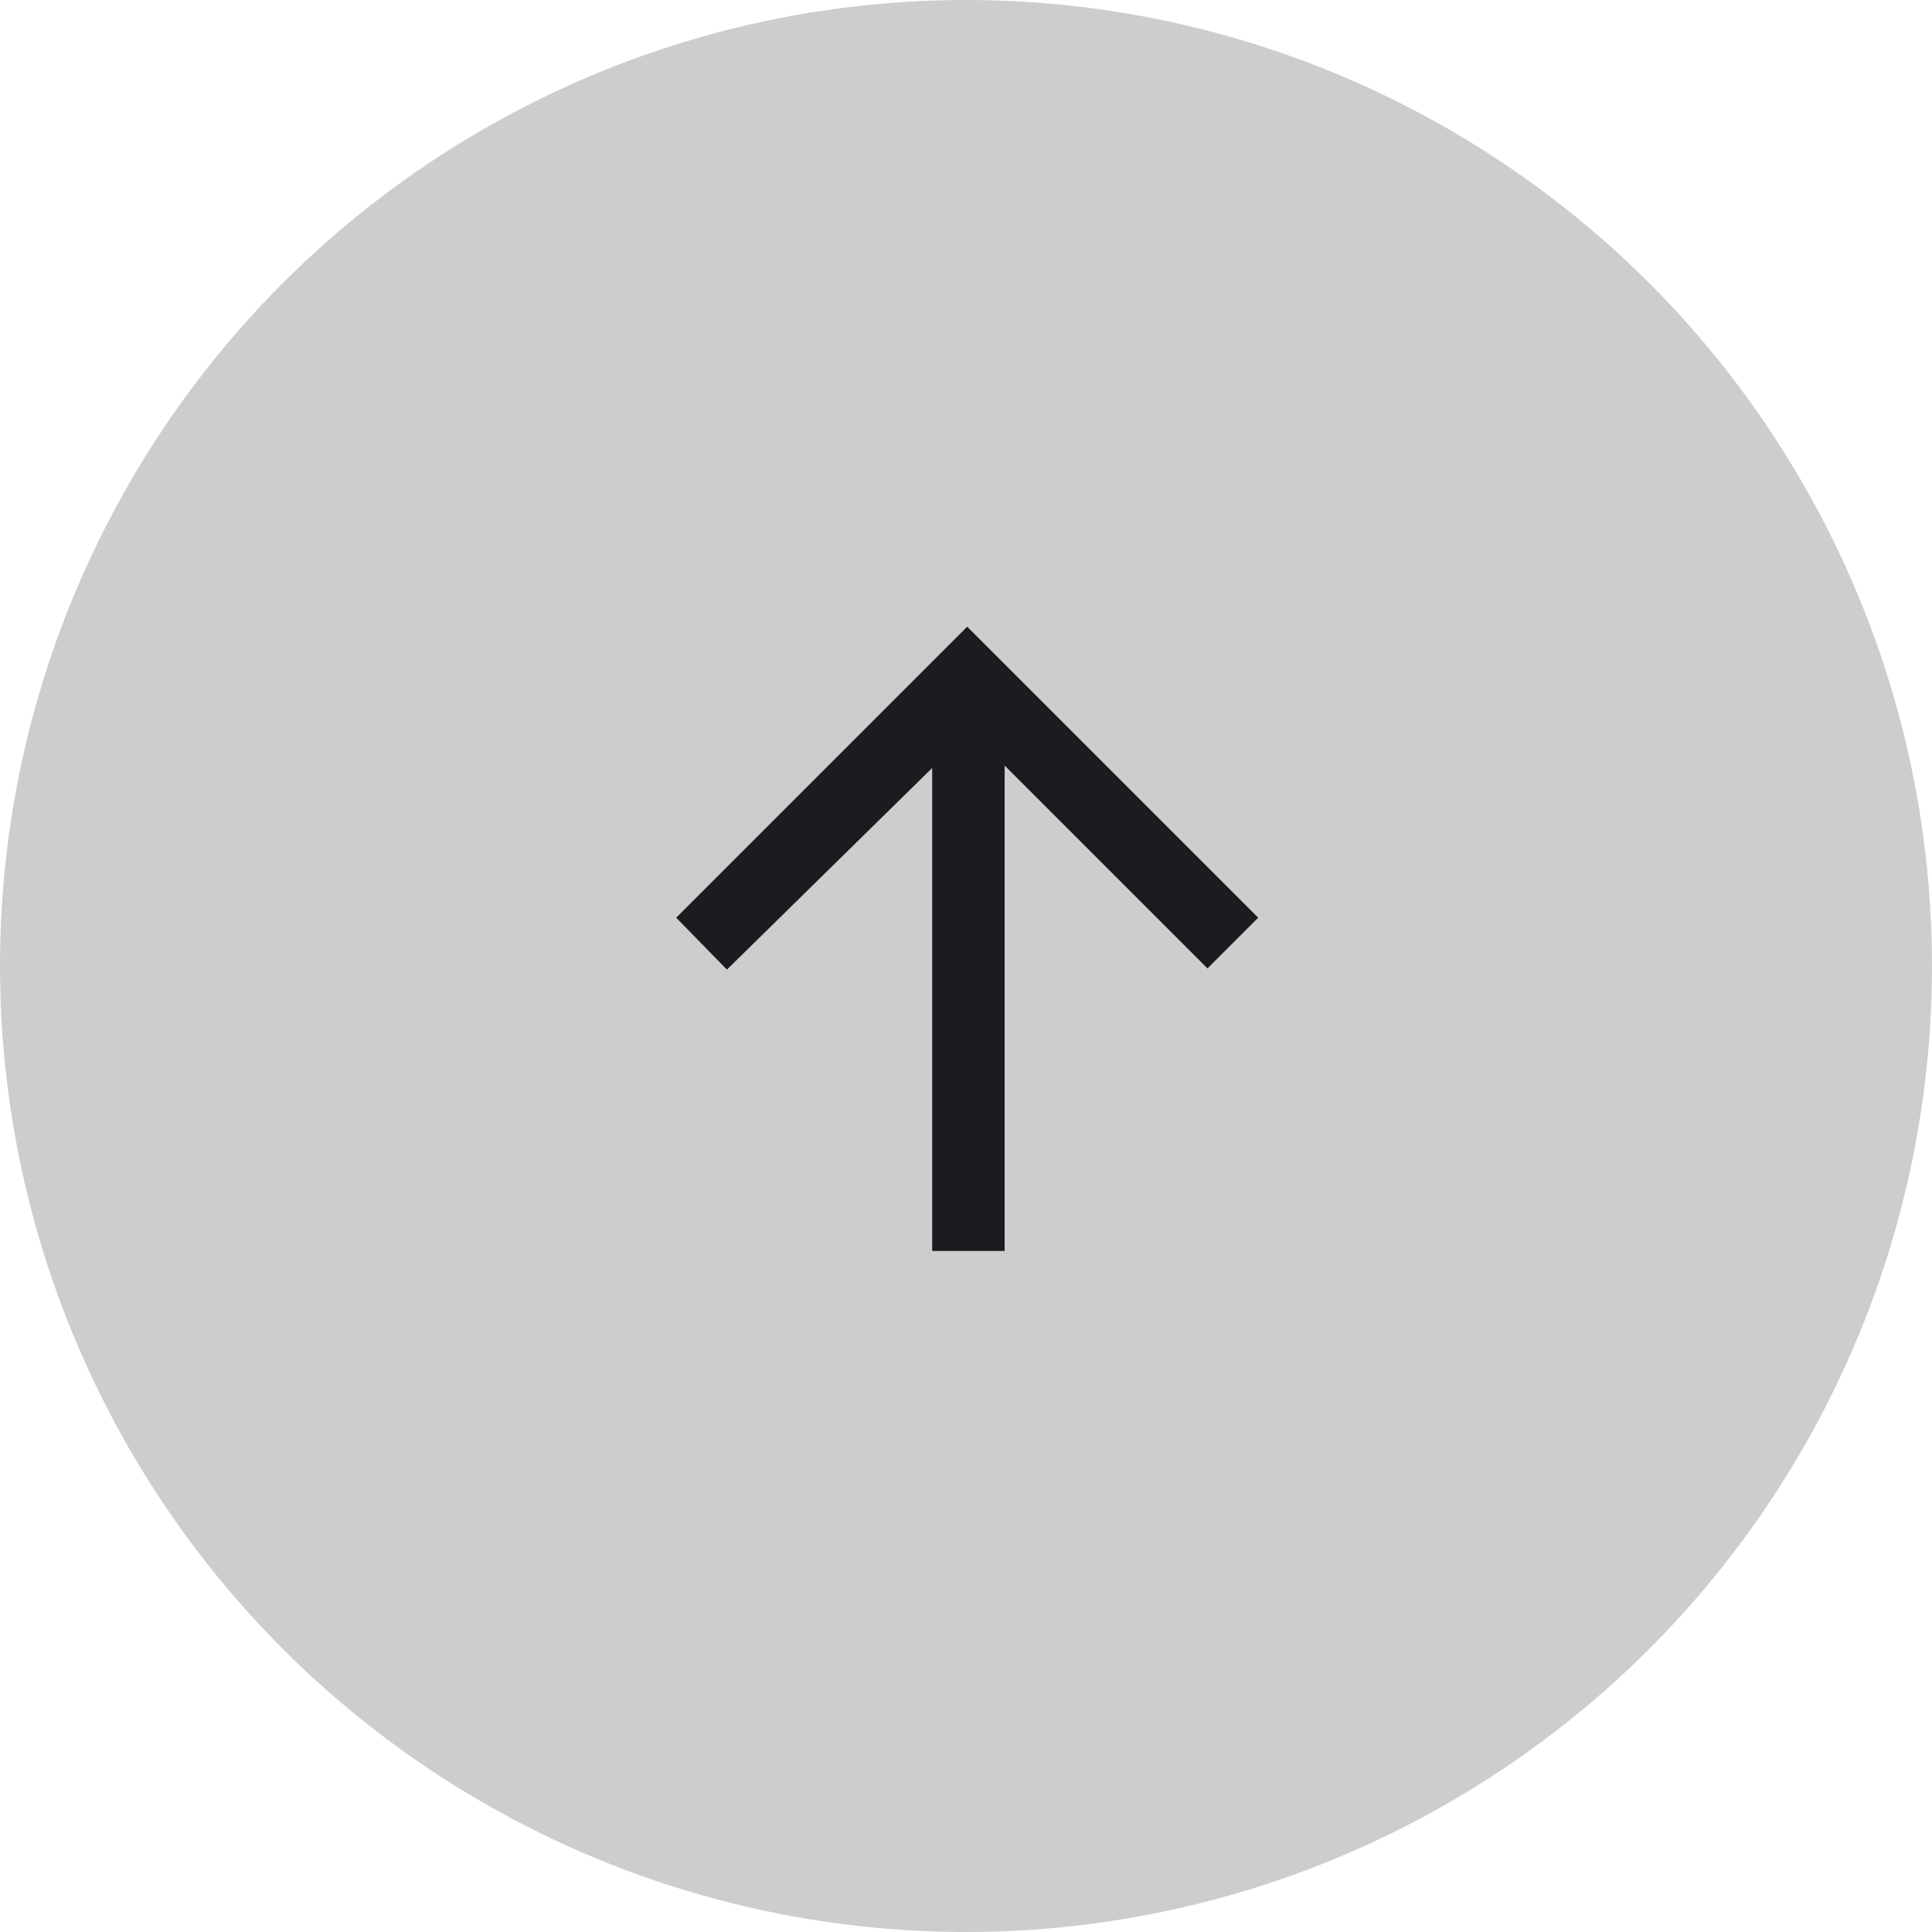
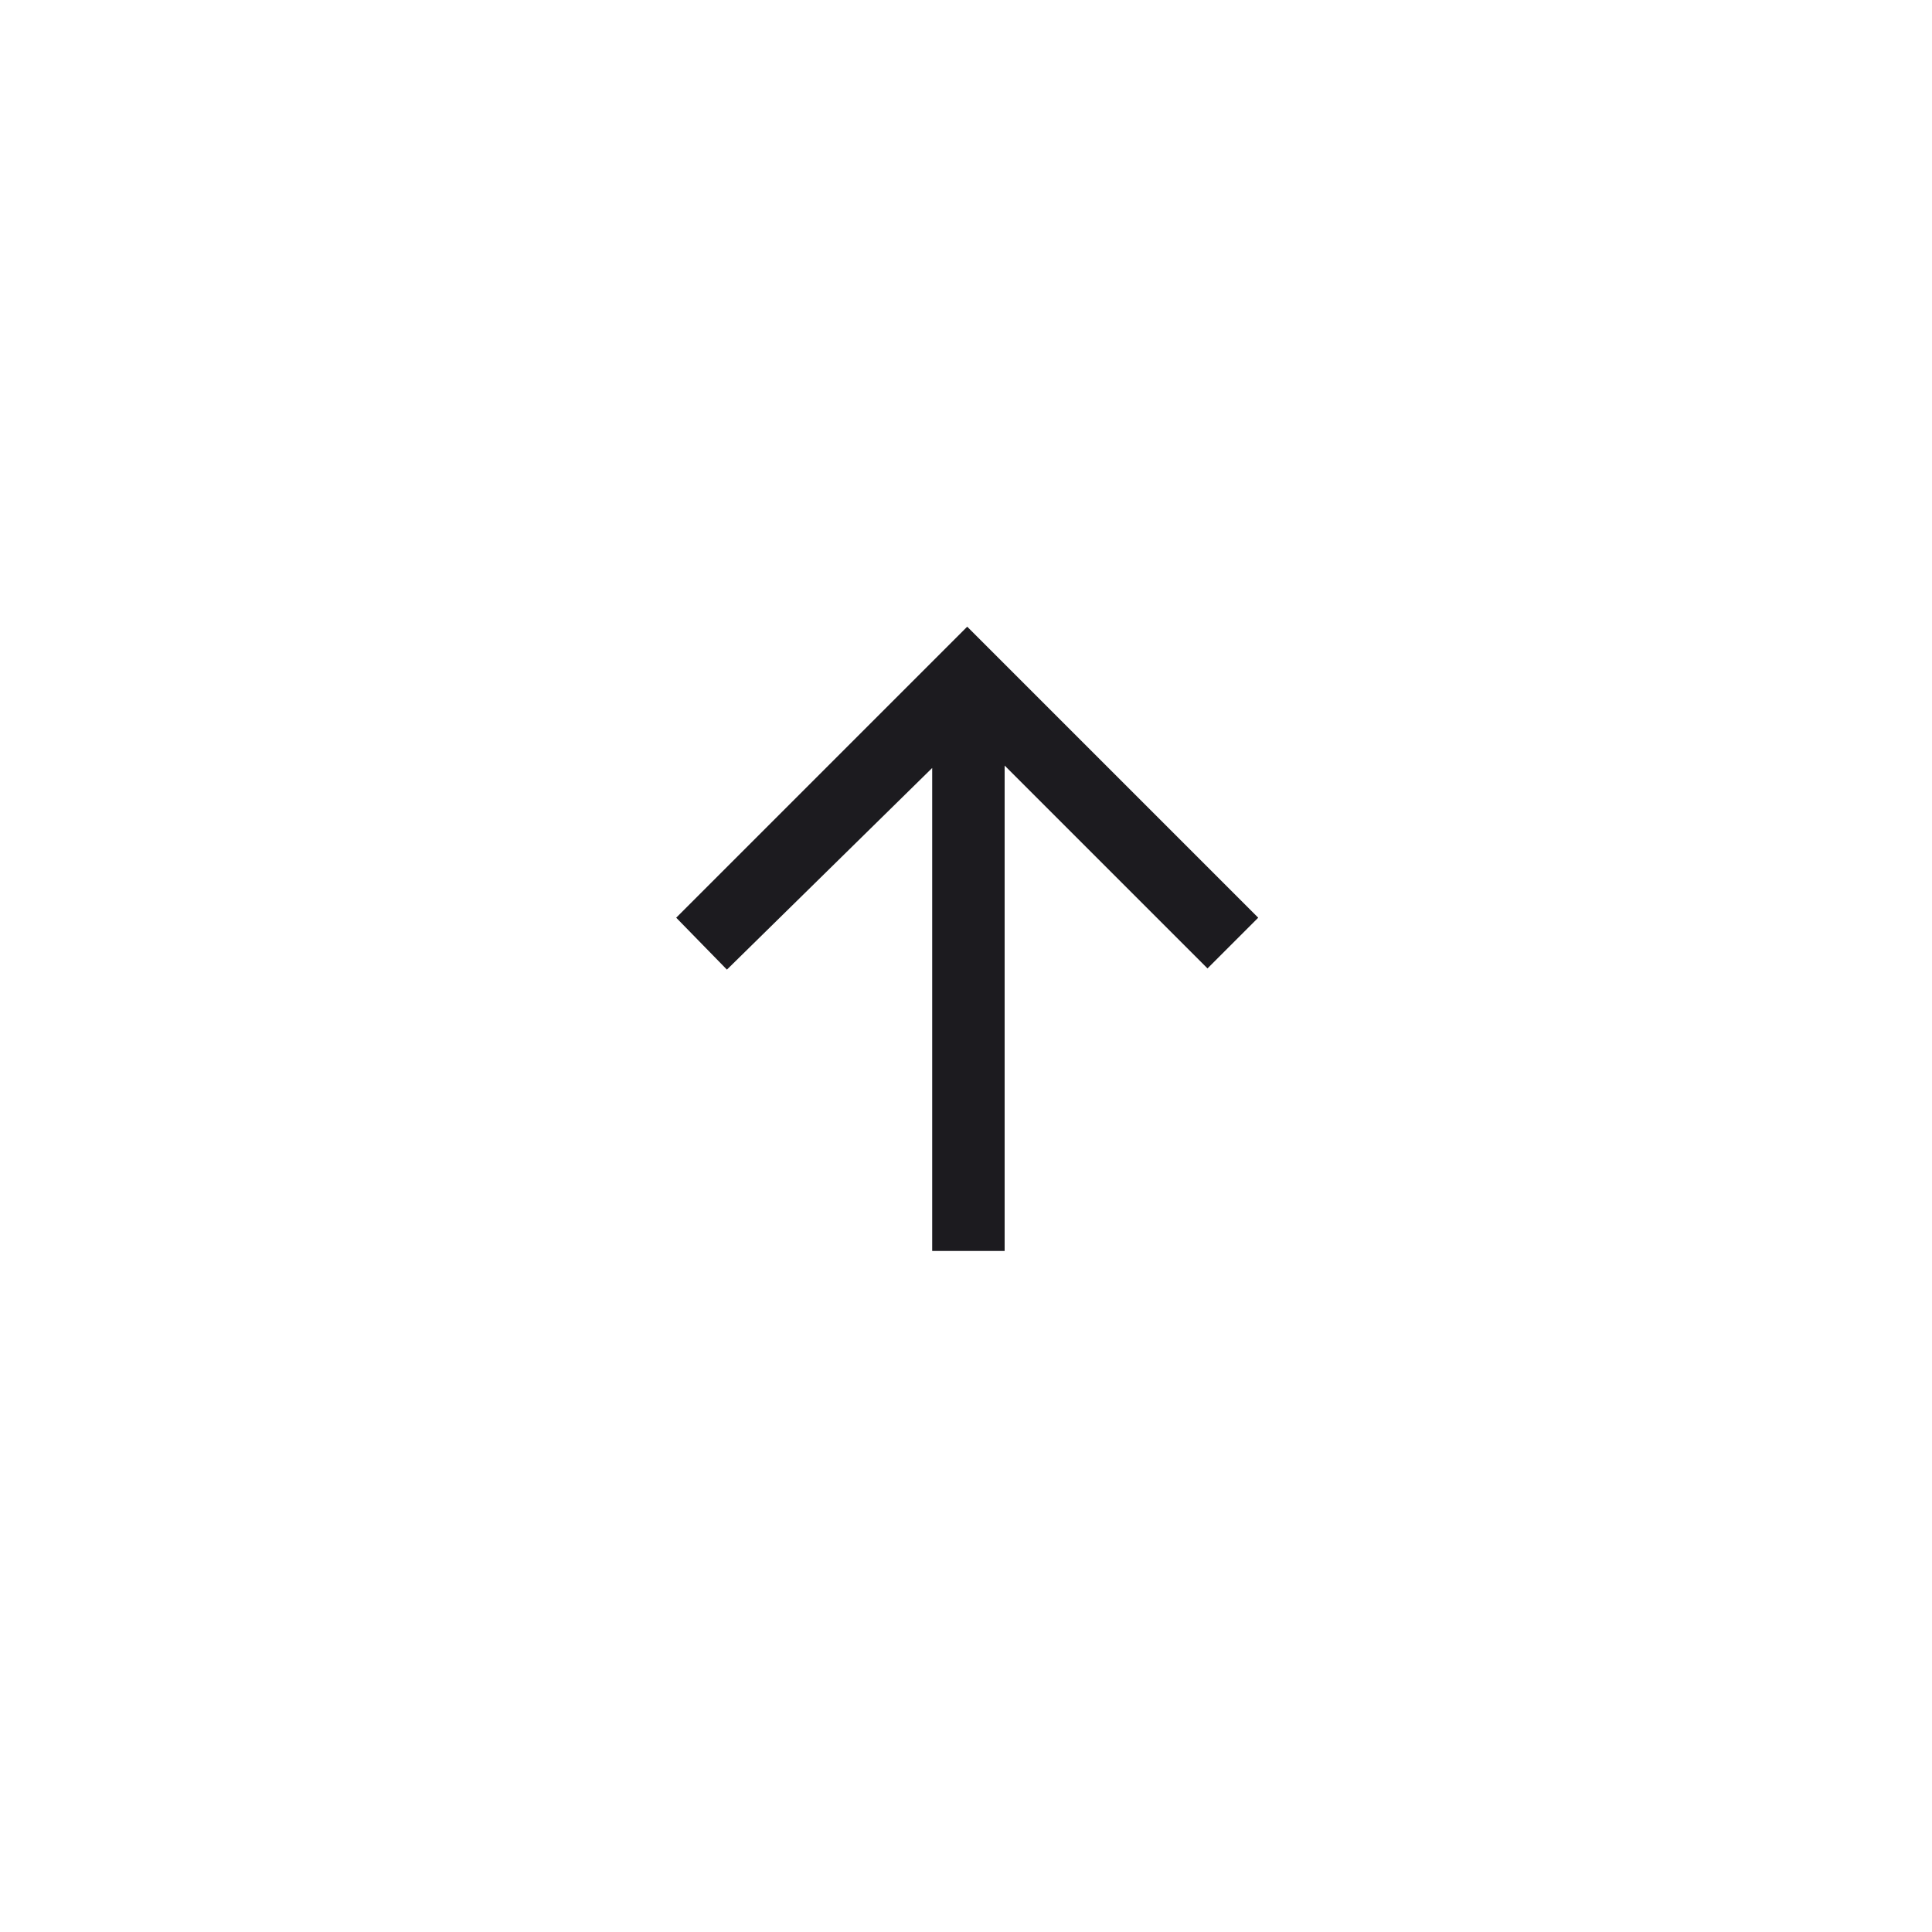
<svg xmlns="http://www.w3.org/2000/svg" width="80" height="80" viewBox="0 0 80 80" fill="none">
-   <circle cx="40" cy="40" r="40" fill="#CDCDCD" />
  <mask id="mask0_357_91" style="mask-type:alpha" maskUnits="userSpaceOnUse" x="16" y="16" width="48" height="48">
    <rect x="16" y="16" width="48" height="48" fill="#D9D9D9" />
  </mask>
  <g mask="url(#mask0_357_91)">
-     <path d="M38.6 51.8V31.8L30.1 40.15L28 38L40.05 25.95L52.1 38L50 40.1L41.6 31.7V51.8H38.6Z" fill="#1C1B1F" />
+     <path d="M38.6 51.8V31.8L30.1 40.15L28 38L40.05 25.95L52.1 38L50 40.1L41.6 31.7V51.8Z" fill="#1C1B1F" />
  </g>
</svg>